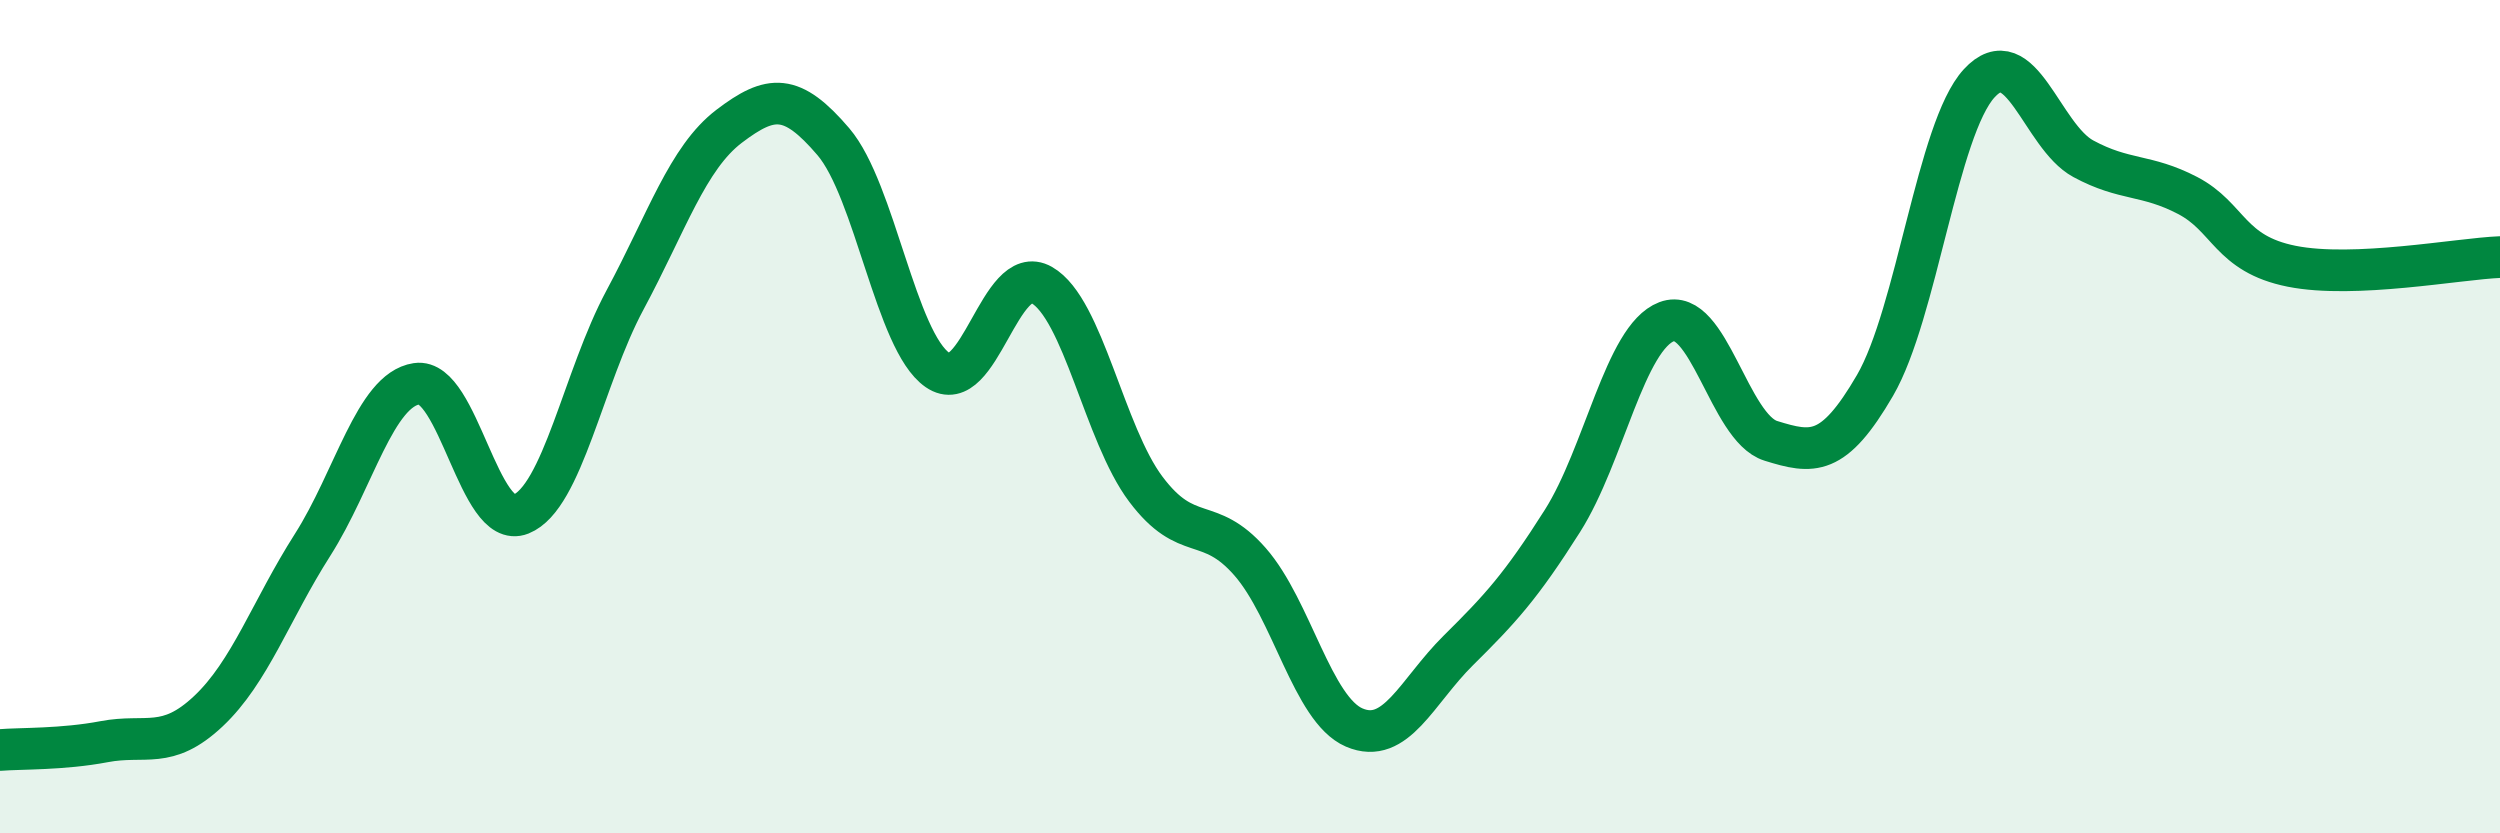
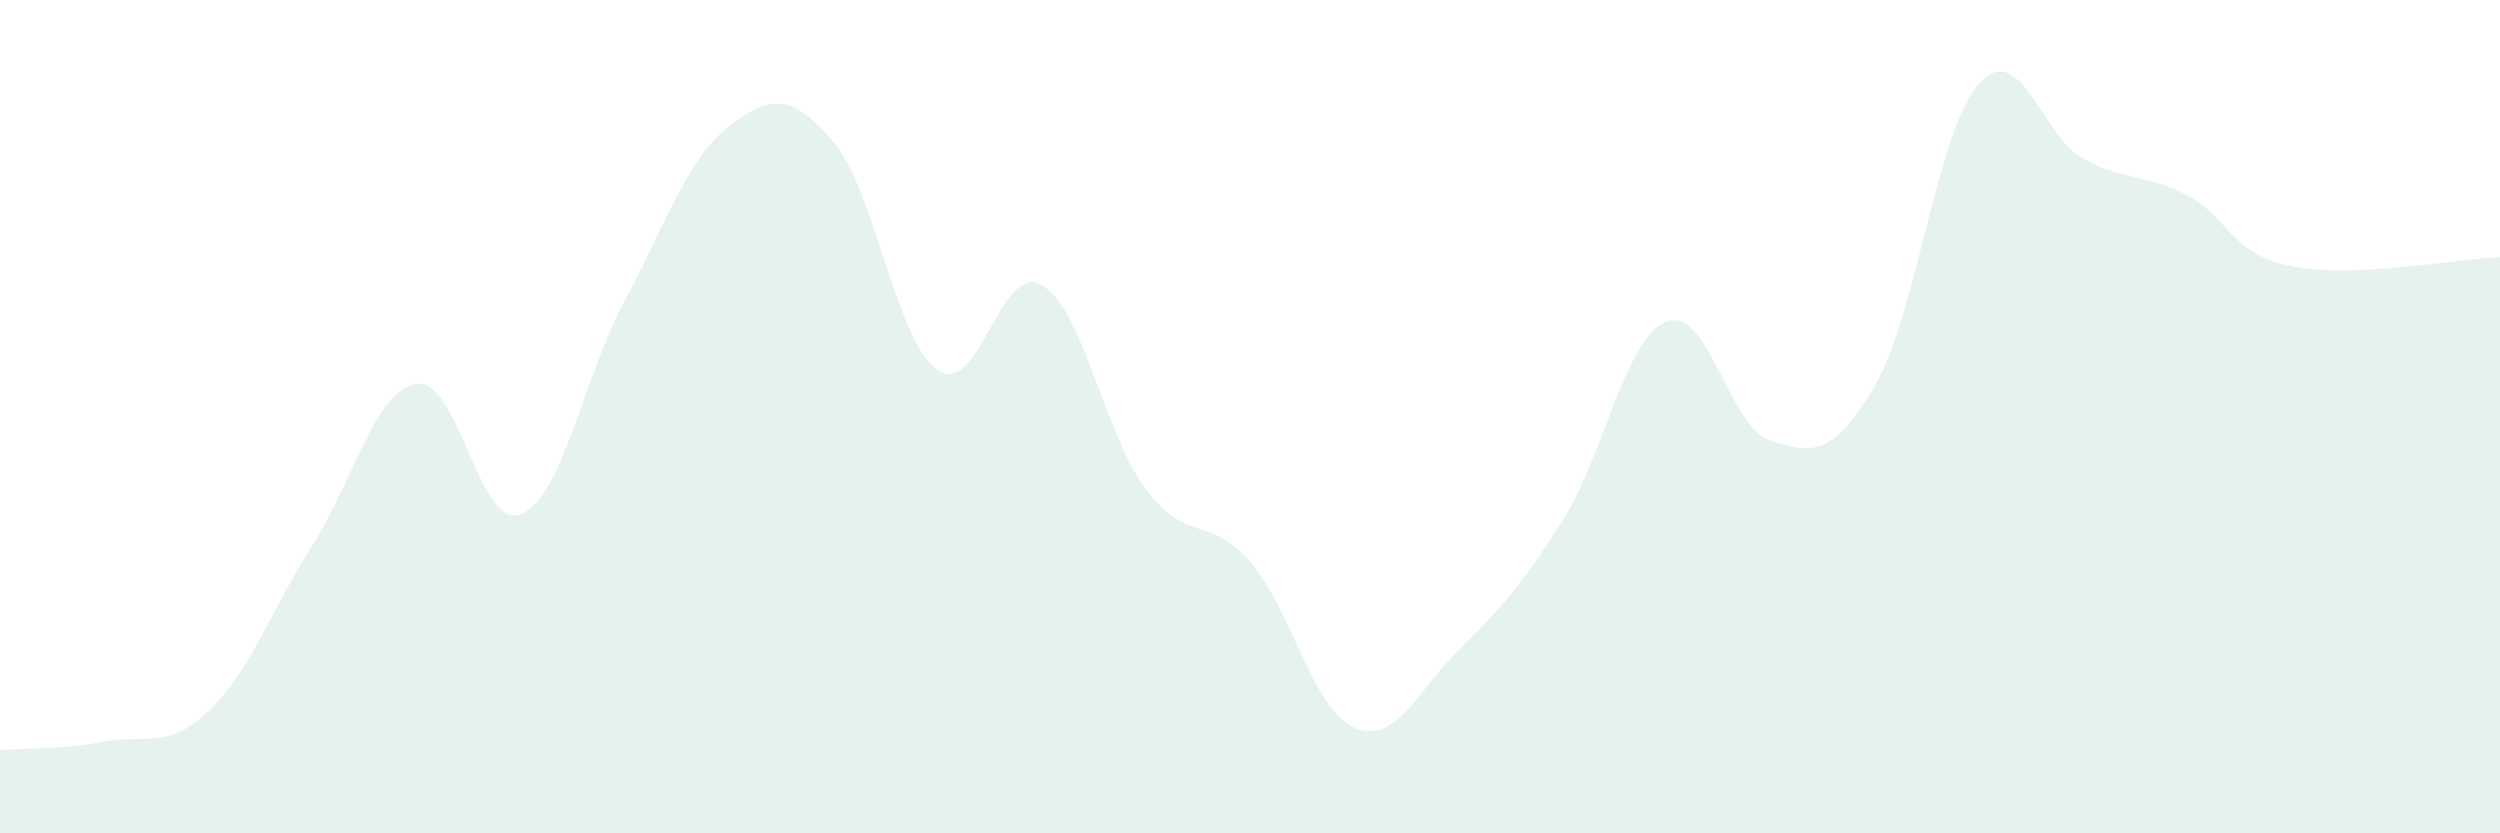
<svg xmlns="http://www.w3.org/2000/svg" width="60" height="20" viewBox="0 0 60 20">
  <path d="M 0,18 C 0.5,17.96 1.5,17.99 2.5,17.8 C 3.5,17.61 4,18.01 5,17.07 C 6,16.13 6.5,14.65 7.5,13.08 C 8.5,11.51 9,9.36 10,9.21 C 11,9.06 11.5,12.74 12.5,12.34 C 13.5,11.94 14,9.06 15,7.2 C 16,5.34 16.5,3.79 17.5,3.03 C 18.5,2.27 19,2.23 20,3.4 C 21,4.57 21.5,8.19 22.5,8.88 C 23.5,9.57 24,6.27 25,6.84 C 26,7.41 26.5,10.41 27.5,11.74 C 28.5,13.07 29,12.34 30,13.48 C 31,14.62 31.5,17.03 32.5,17.46 C 33.5,17.89 34,16.6 35,15.61 C 36,14.62 36.5,14.08 37.5,12.5 C 38.5,10.92 39,8.1 40,7.72 C 41,7.34 41.5,10.27 42.5,10.58 C 43.5,10.89 44,10.97 45,9.25 C 46,7.53 46.5,3.09 47.5,2 C 48.5,0.91 49,3.27 50,3.81 C 51,4.35 51.5,4.17 52.5,4.69 C 53.5,5.21 53.5,6.09 55,6.39 C 56.5,6.69 59,6.21 60,6.17L60 20L0 20Z" fill="#008740" opacity="0.1" stroke-linecap="round" stroke-linejoin="round" />
-   <path d="M 0,18 C 0.5,17.96 1.5,17.99 2.5,17.8 C 3.5,17.61 4,18.01 5,17.07 C 6,16.13 6.5,14.65 7.5,13.08 C 8.5,11.51 9,9.36 10,9.21 C 11,9.06 11.5,12.74 12.5,12.34 C 13.5,11.94 14,9.06 15,7.2 C 16,5.34 16.5,3.79 17.5,3.03 C 18.5,2.27 19,2.23 20,3.4 C 21,4.57 21.5,8.19 22.5,8.88 C 23.5,9.57 24,6.27 25,6.84 C 26,7.41 26.5,10.41 27.5,11.74 C 28.5,13.07 29,12.34 30,13.48 C 31,14.62 31.5,17.03 32.5,17.46 C 33.5,17.89 34,16.6 35,15.61 C 36,14.62 36.5,14.08 37.5,12.5 C 38.5,10.92 39,8.1 40,7.72 C 41,7.34 41.5,10.27 42.5,10.58 C 43.5,10.89 44,10.97 45,9.25 C 46,7.53 46.5,3.09 47.5,2 C 48.5,0.91 49,3.27 50,3.81 C 51,4.35 51.5,4.17 52.5,4.69 C 53.5,5.21 53.5,6.09 55,6.39 C 56.5,6.69 59,6.21 60,6.17" stroke="#008740" stroke-width="1" fill="none" stroke-linecap="round" stroke-linejoin="round" />
</svg>